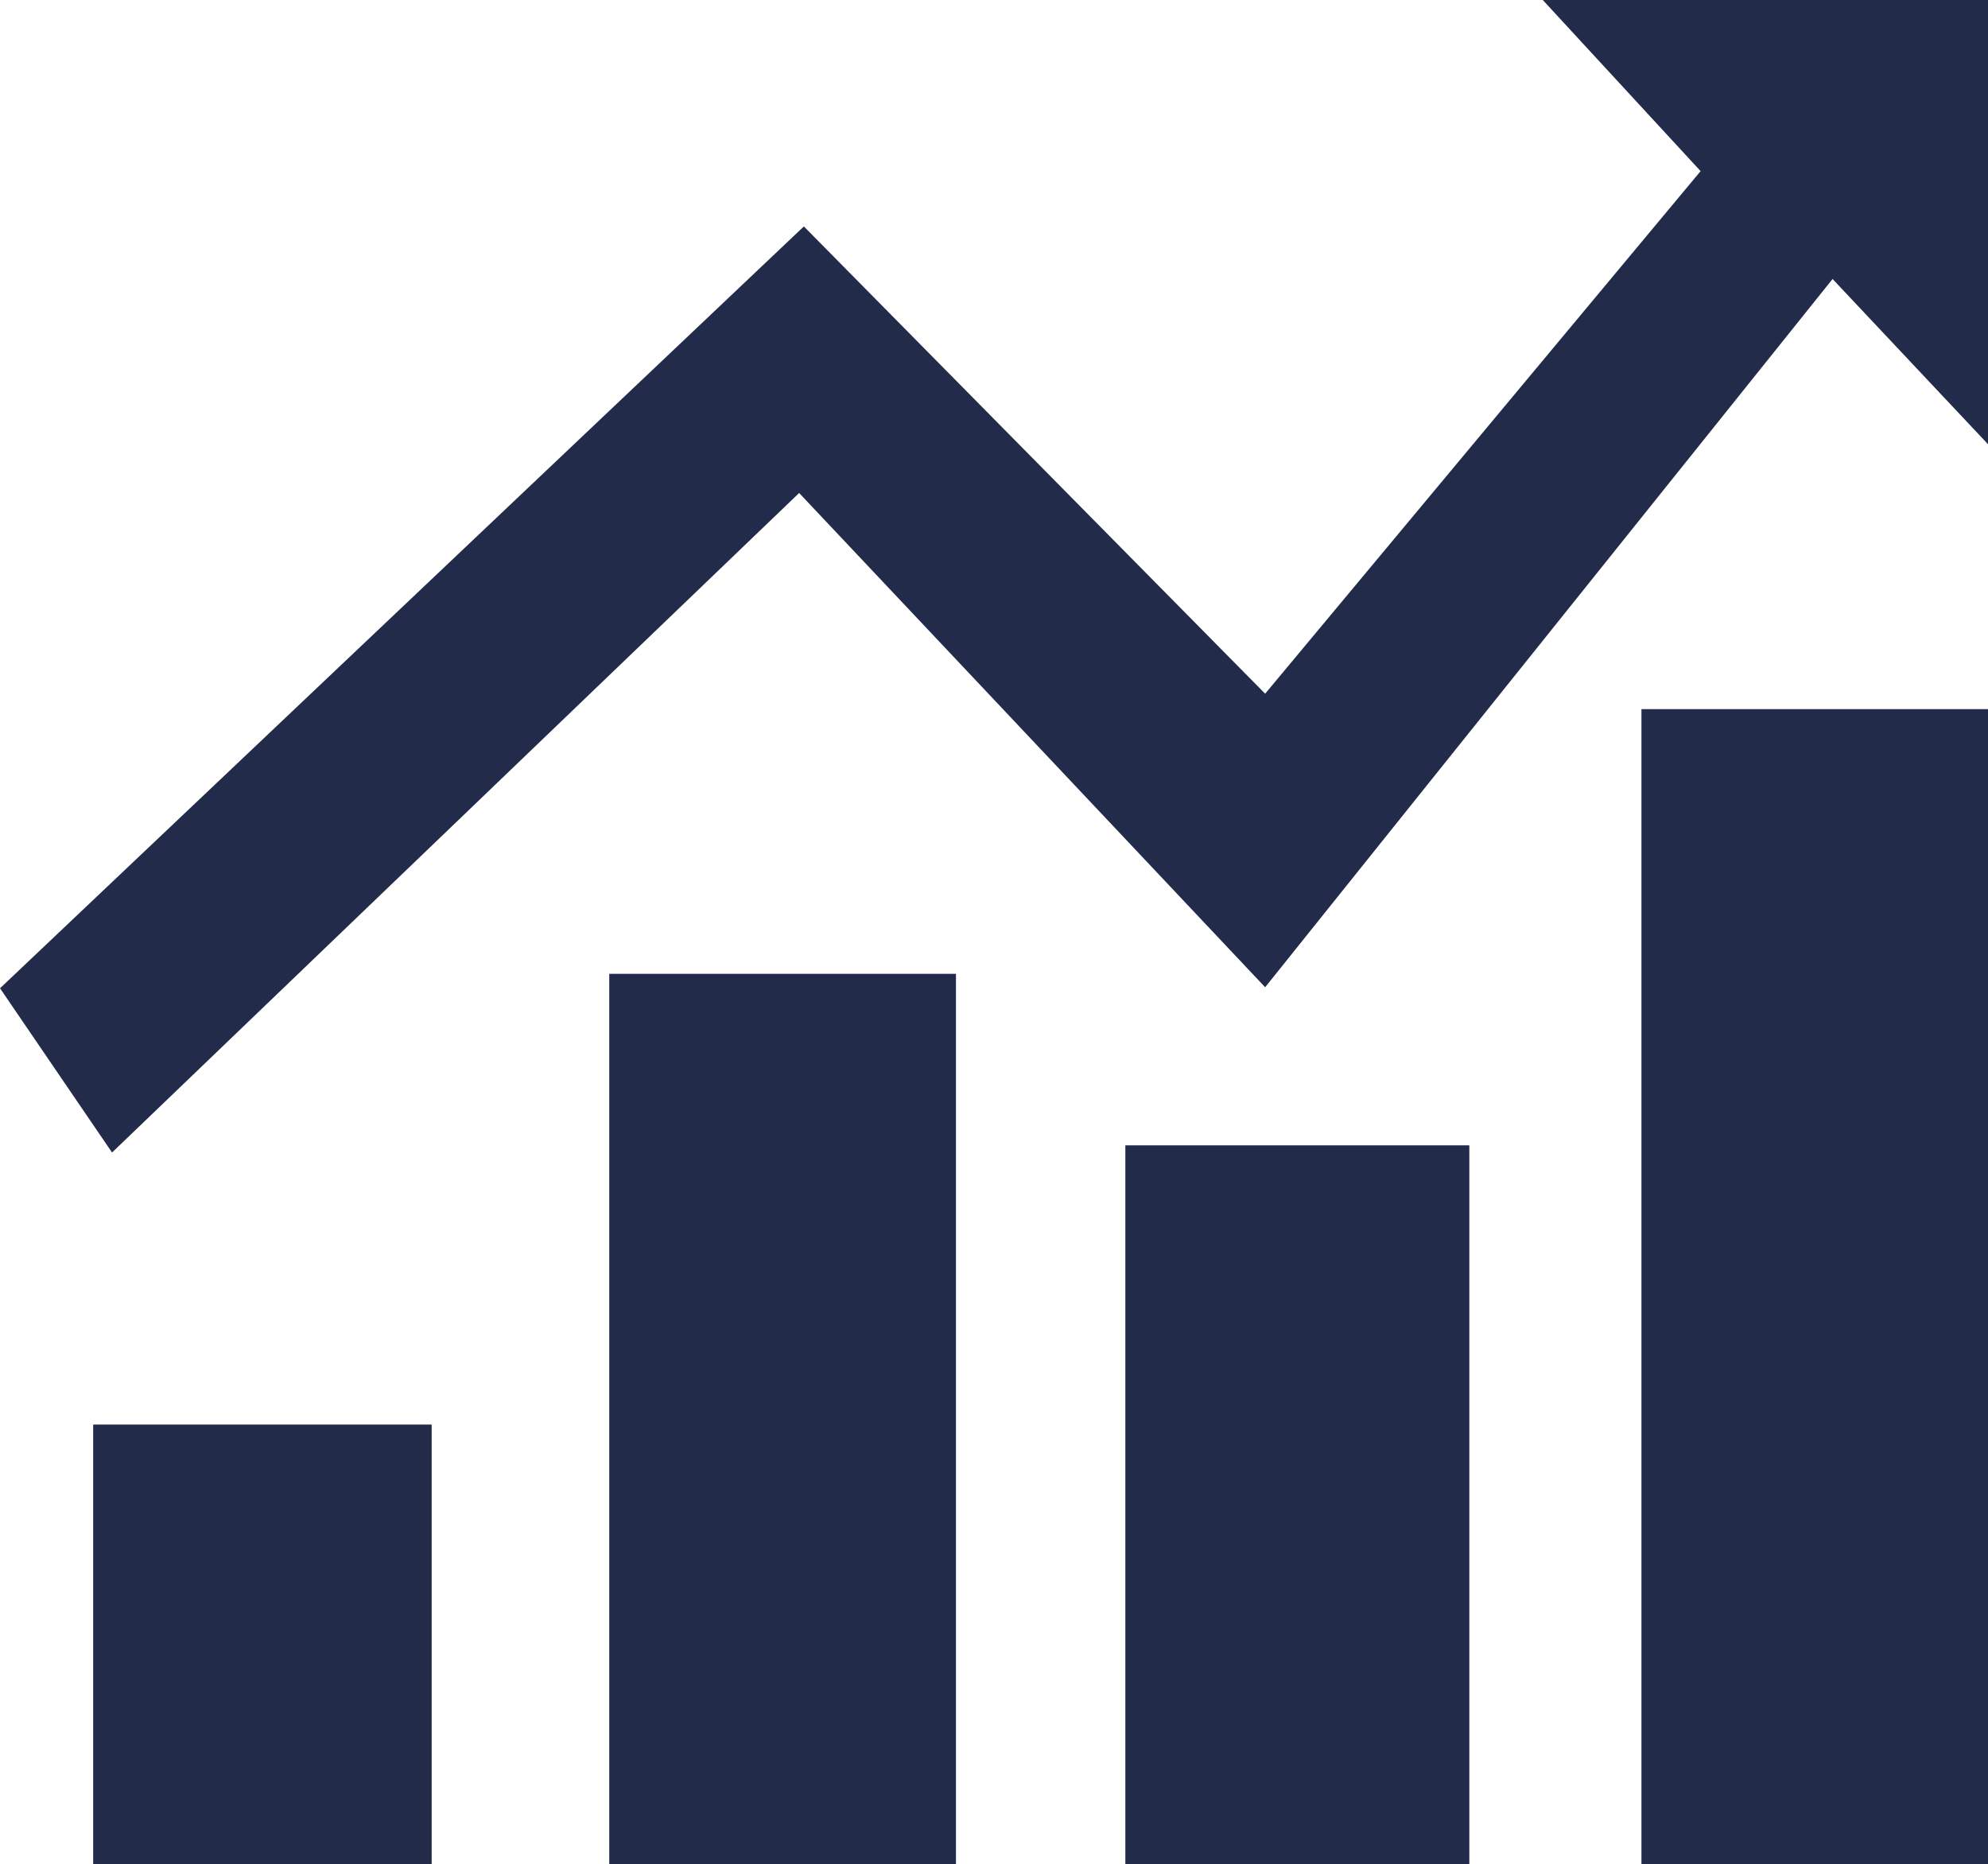
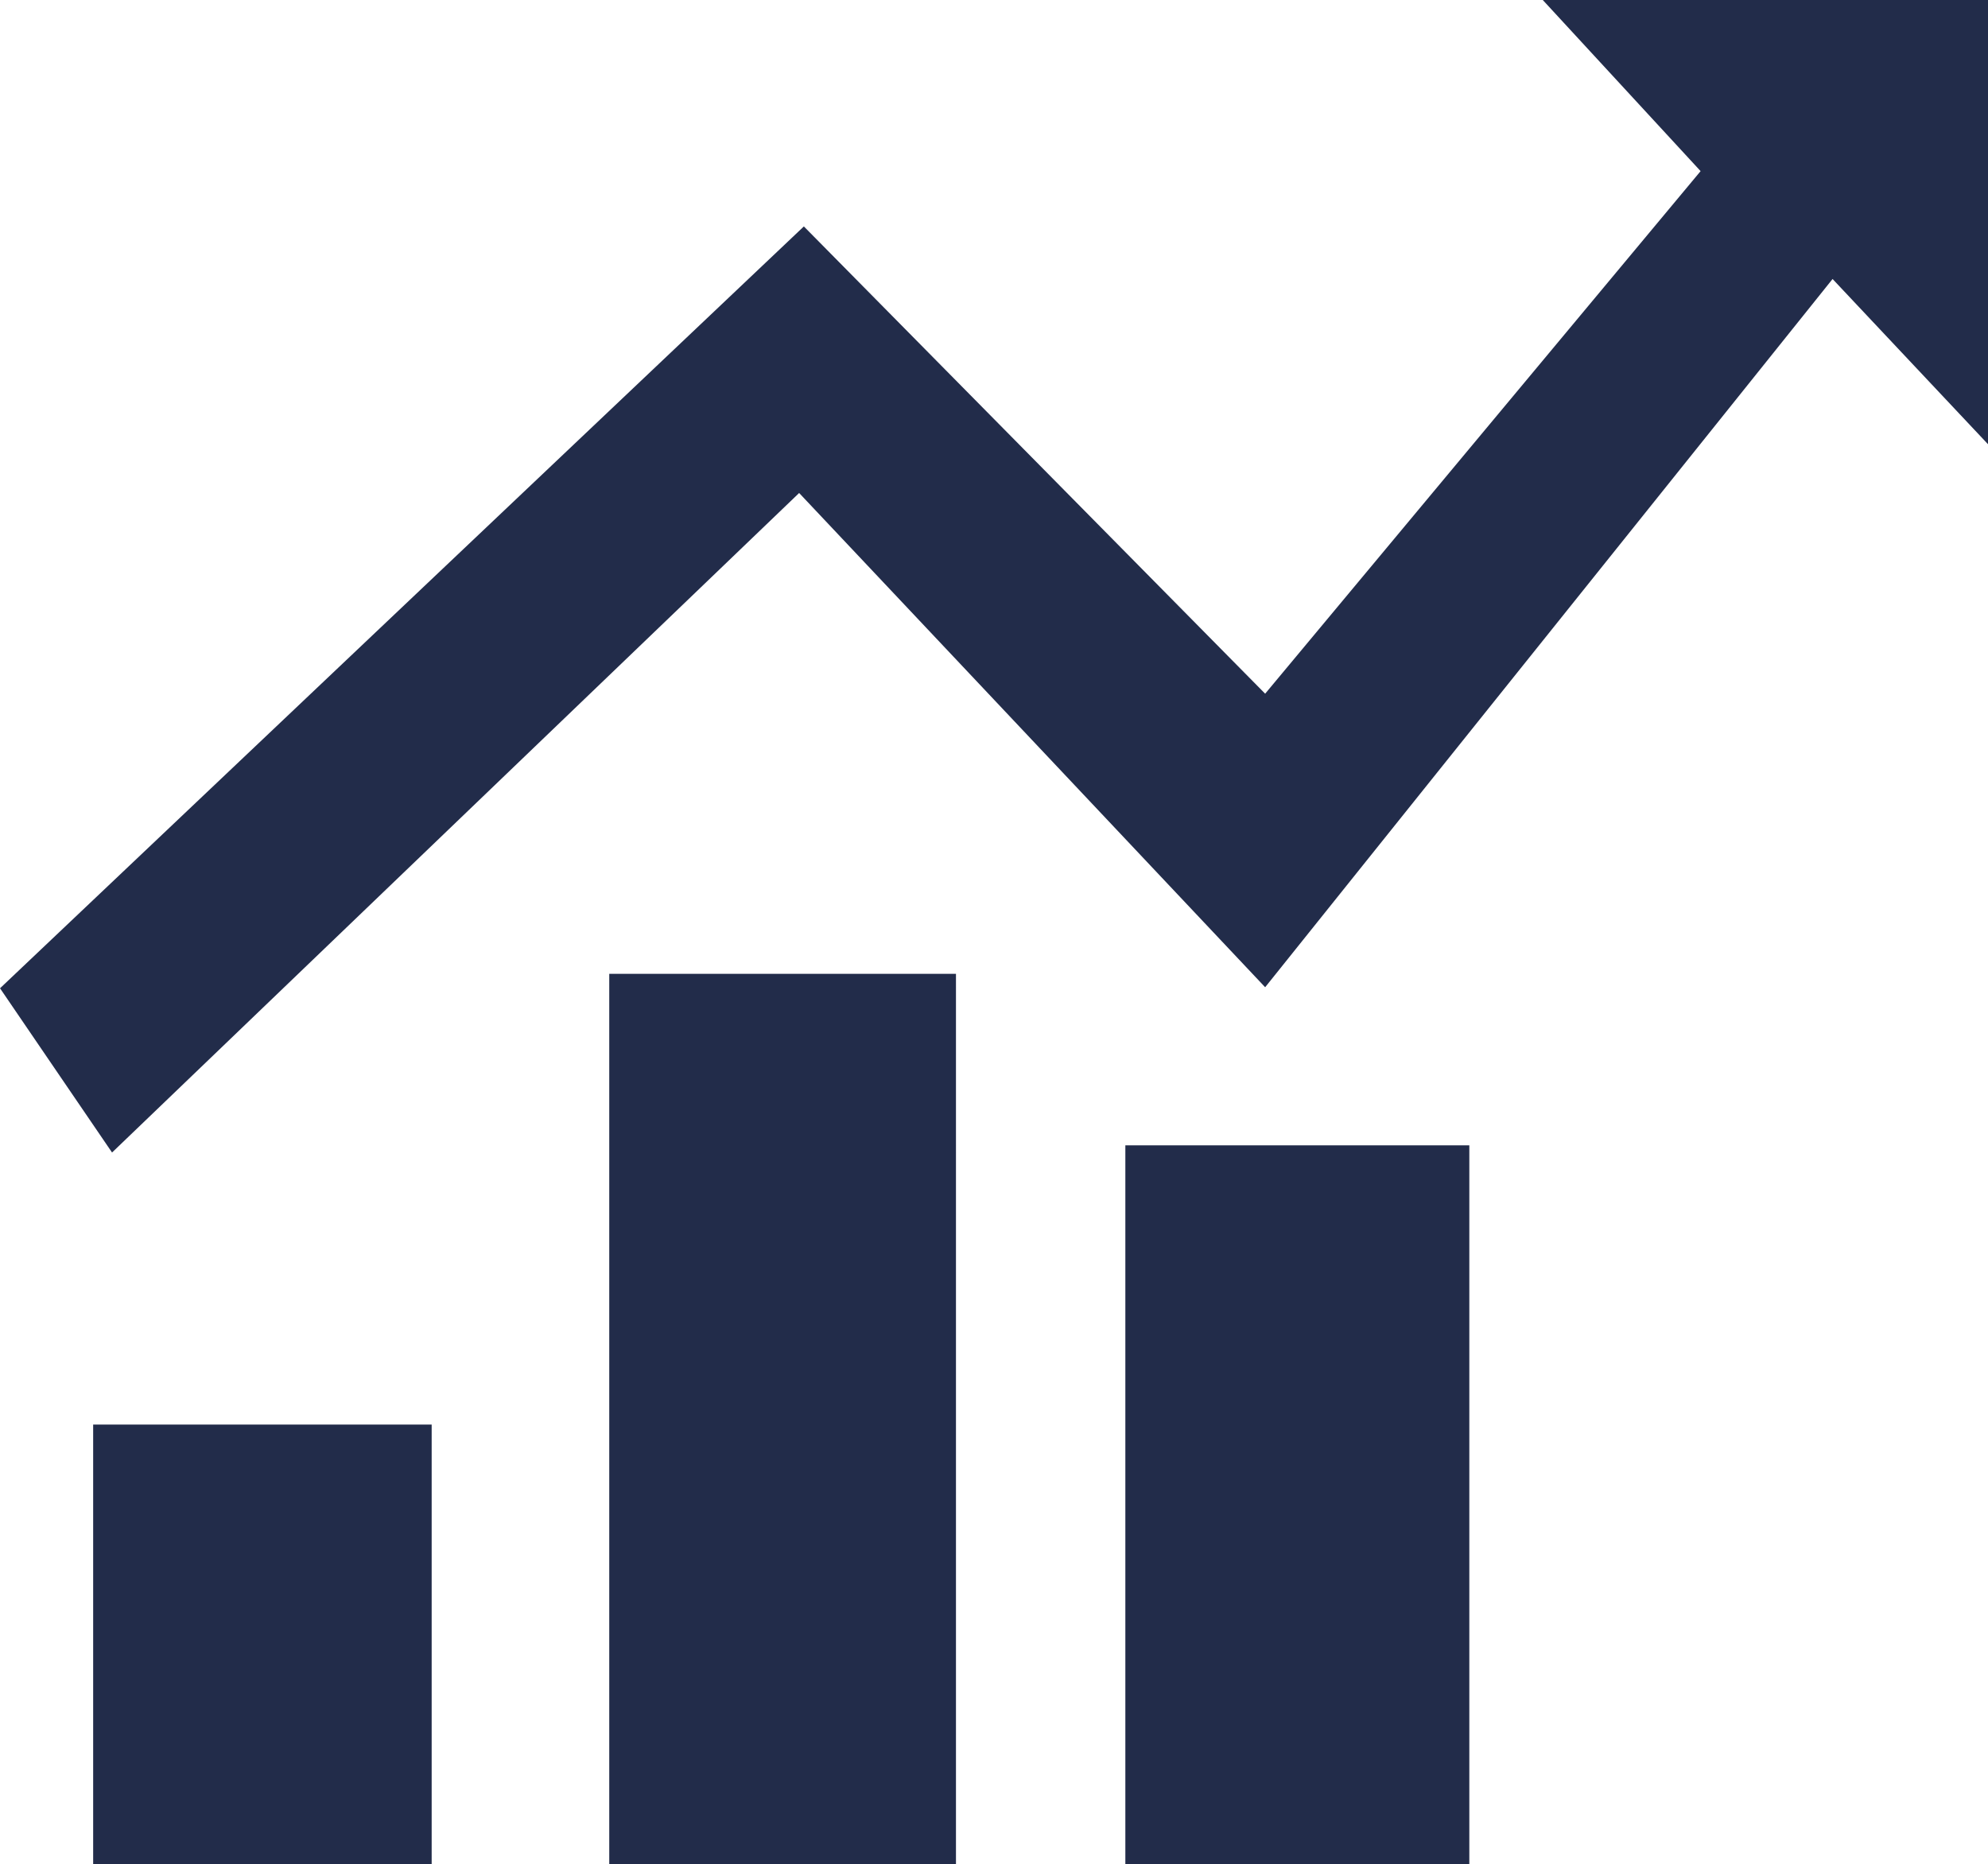
<svg xmlns="http://www.w3.org/2000/svg" class="icon" width="64px" height="60.01px" viewBox="0 0 1092 1024" version="1.1">
-   <path fill="#222c4a" d="M51.2 782.541h185.89V1024H51.132v-241.459z m283.443-247.603h190.464V1024h-190.464V534.938z m283.511 94.208h188.962V1024H618.155V629.146z m283.511-239.616H1092.267V1024h-190.601V389.53zM0 542.857l441.549-418.475 253.406 256.683 239.206-287.061L847.462 0H1092.267v244.258l-85.606-90.999-311.706 389.052L438.955 270.814 61.508 633.105 0 542.925z" />
+   <path fill="#222c4a" d="M51.2 782.541h185.89V1024H51.132v-241.459z m283.443-247.603h190.464V1024h-190.464V534.938z m283.511 94.208h188.962V1024H618.155V629.146z m283.511-239.616H1092.267V1024V389.53zM0 542.857l441.549-418.475 253.406 256.683 239.206-287.061L847.462 0H1092.267v244.258l-85.606-90.999-311.706 389.052L438.955 270.814 61.508 633.105 0 542.925z" />
</svg>